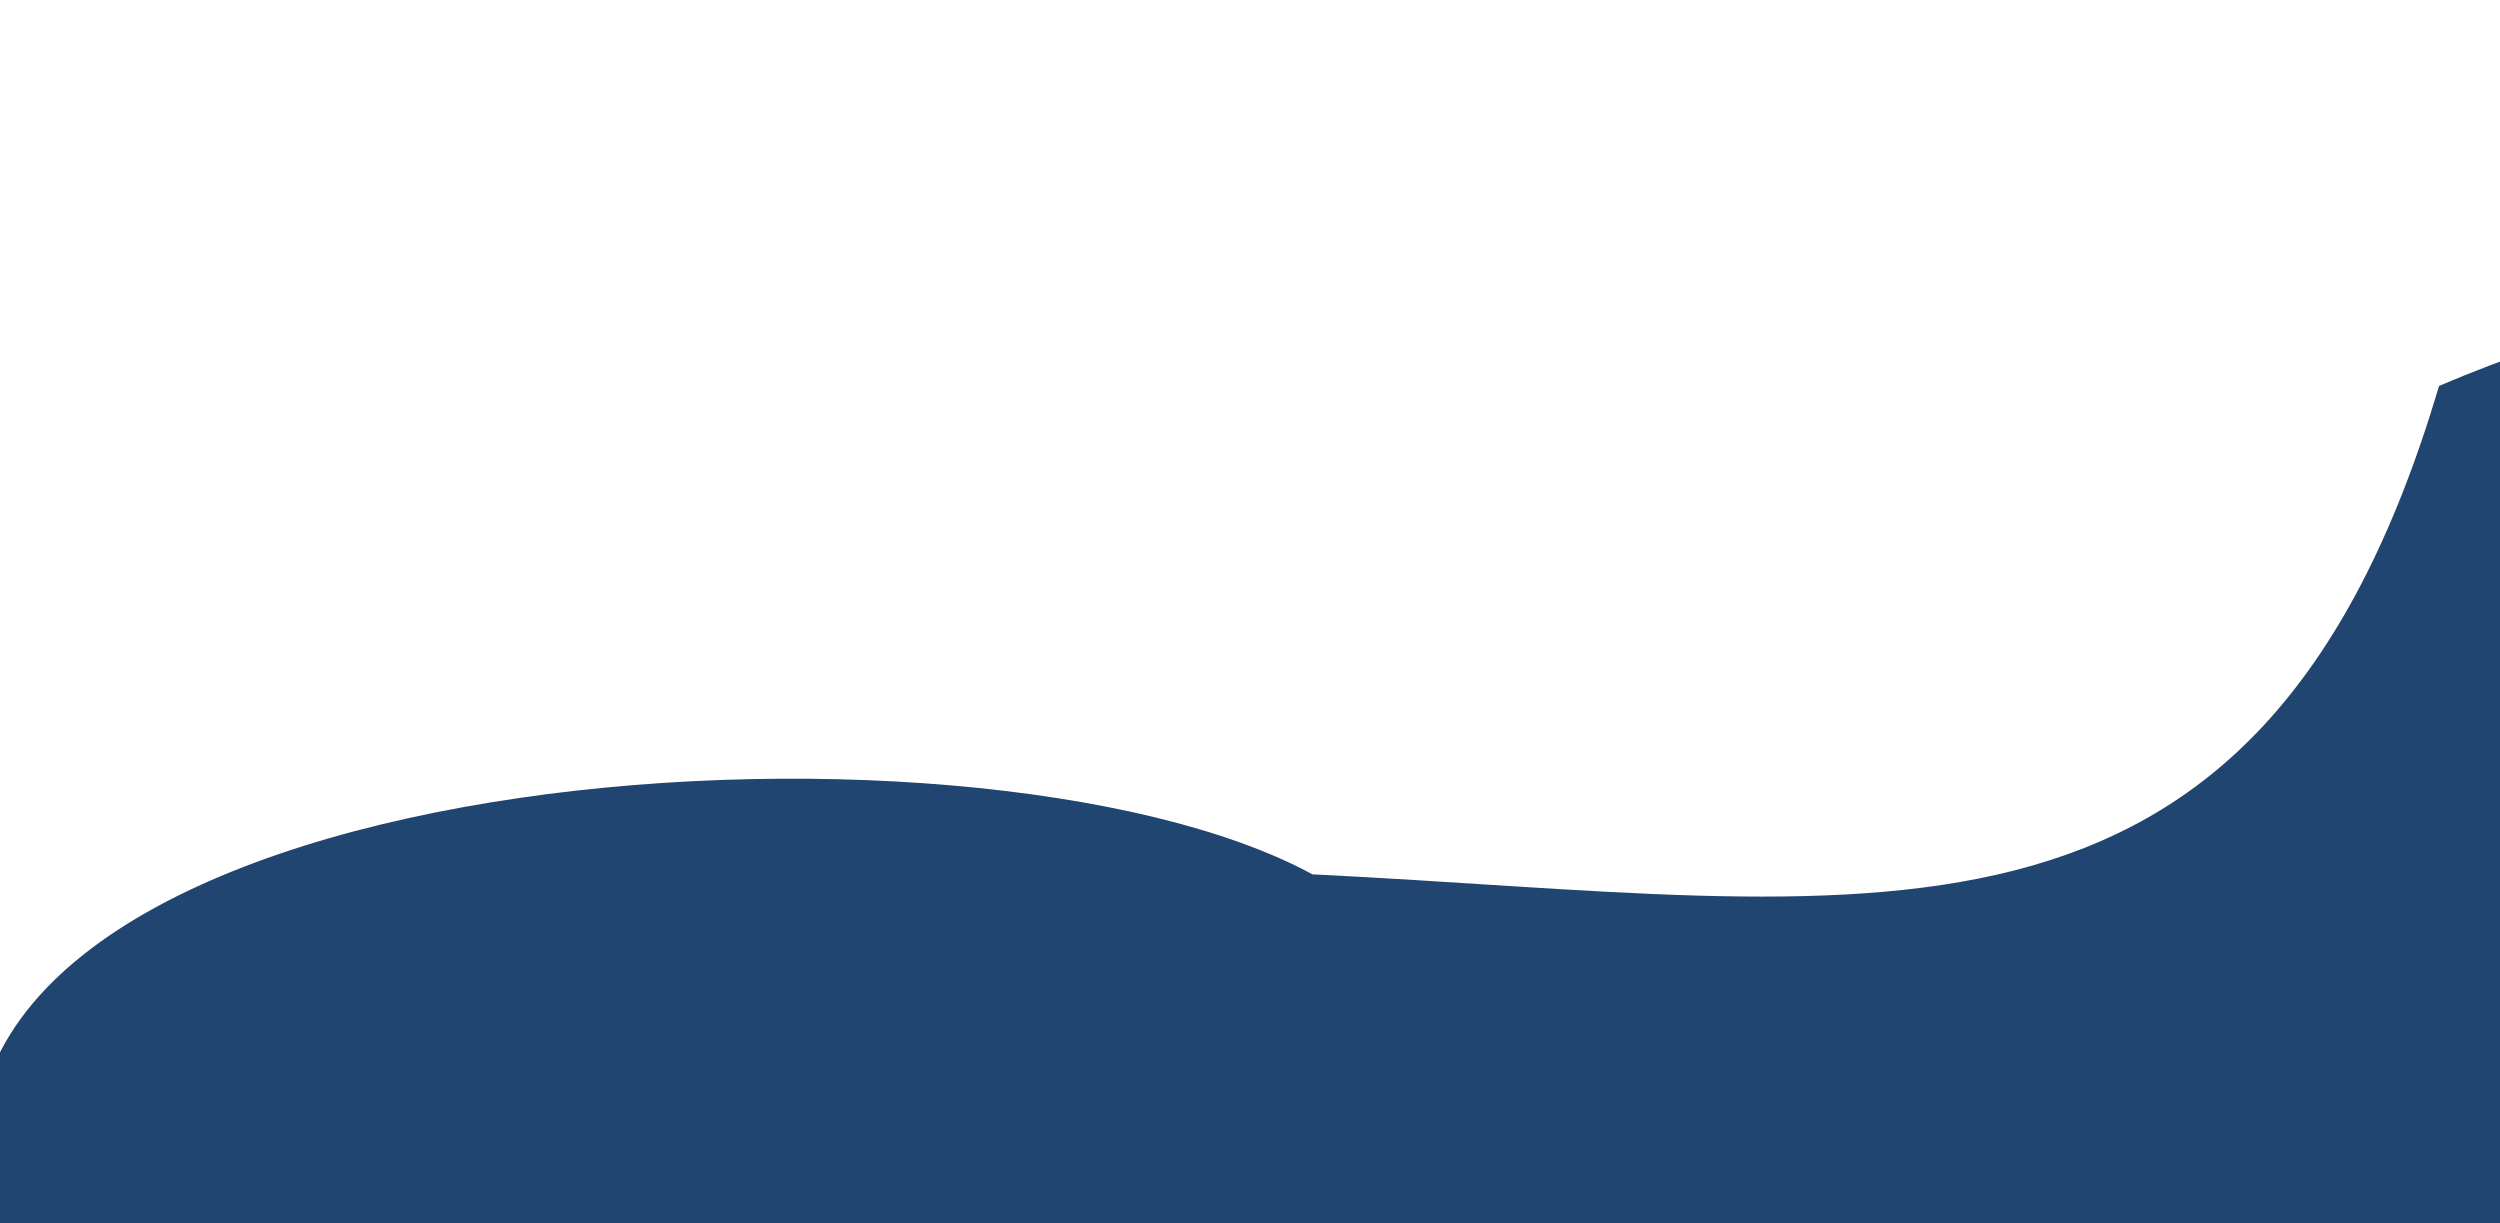
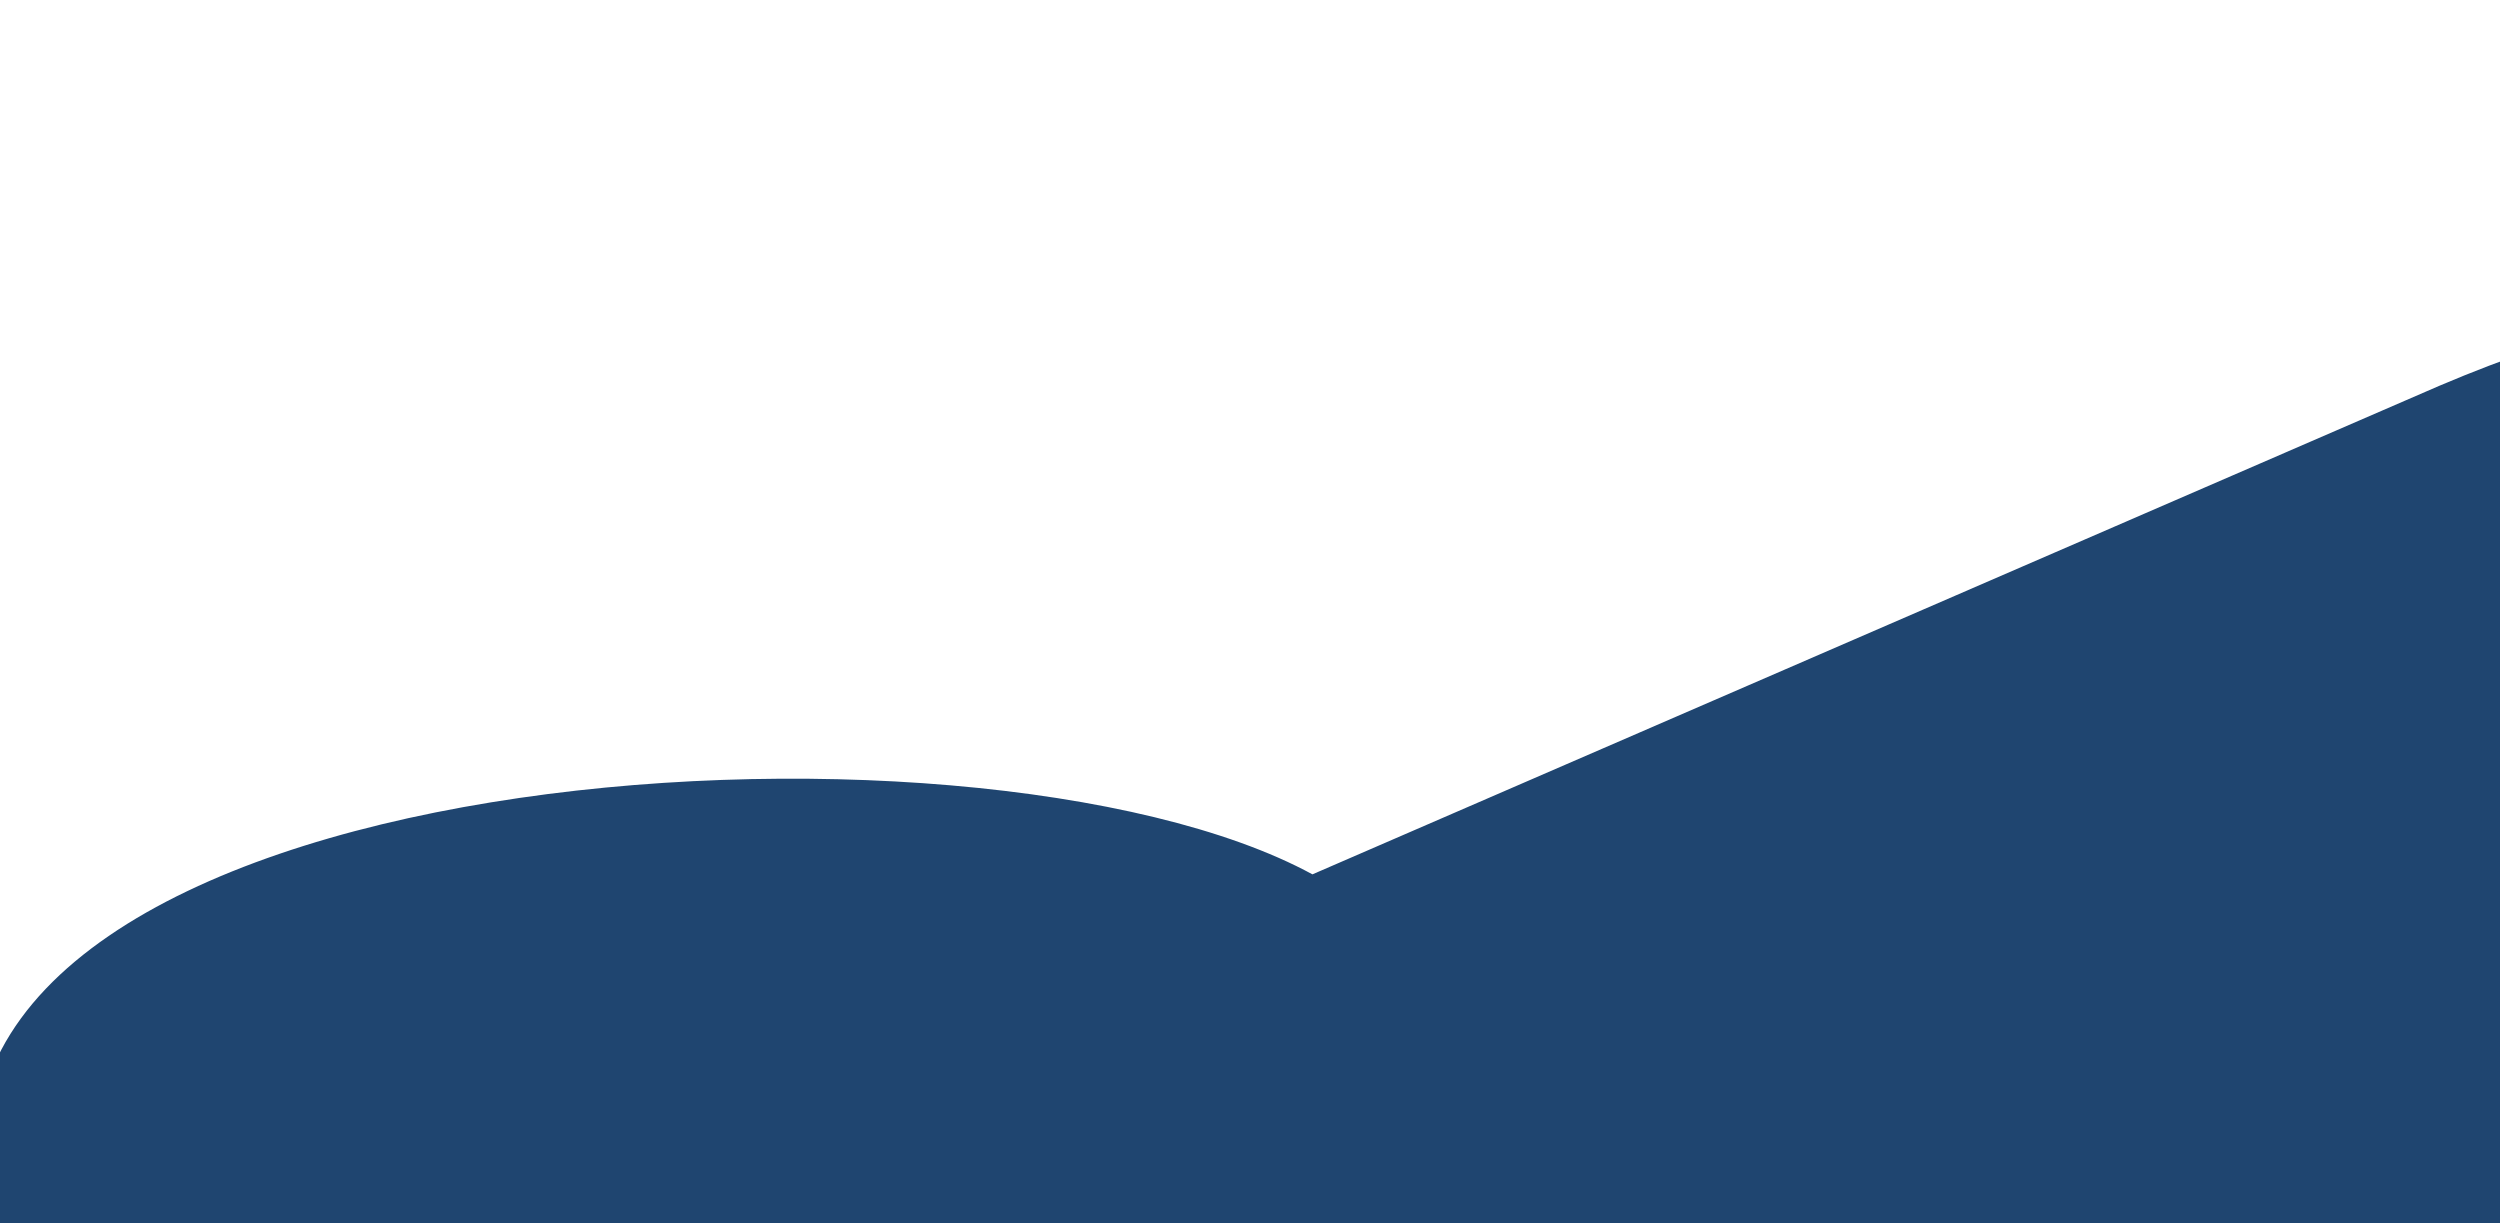
<svg xmlns="http://www.w3.org/2000/svg" width="1919" height="939" viewBox="0 0 1919 939" fill="none">
  <g filter="url(#filter0_f_1768_20940)">
-     <path d="M1872.22 296.224C2707.36 -58.308 2324.47 1193.84 2182.3 1193.84C2040.13 1193.84 107.299 1618.16 -16.267 918.723C-72.222 582.993 746.803 529.417 1007.42 671.153C1432.62 691.727 1732.8 767.029 1872.22 296.224Z" fill="#1F4570" />
+     <path d="M1872.22 296.224C2707.36 -58.308 2324.47 1193.84 2182.3 1193.84C2040.13 1193.84 107.299 1618.16 -16.267 918.723C-72.222 582.993 746.803 529.417 1007.42 671.153Z" fill="#1F4570" />
  </g>
  <defs>
    <filter id="filter0_f_1768_20940" x="-269.3" y="-17.3" width="2913.85" height="1588.95" filterUnits="userSpaceOnUse" color-interpolation-filters="sRGB">
      <feFlood flood-opacity="0" result="BackgroundImageFix" />
      <feBlend mode="normal" in="SourceGraphic" in2="BackgroundImageFix" result="shape" />
      <feGaussianBlur stdDeviation="125.15" result="effect1_foregroundBlur_1768_20940" />
    </filter>
  </defs>
</svg>